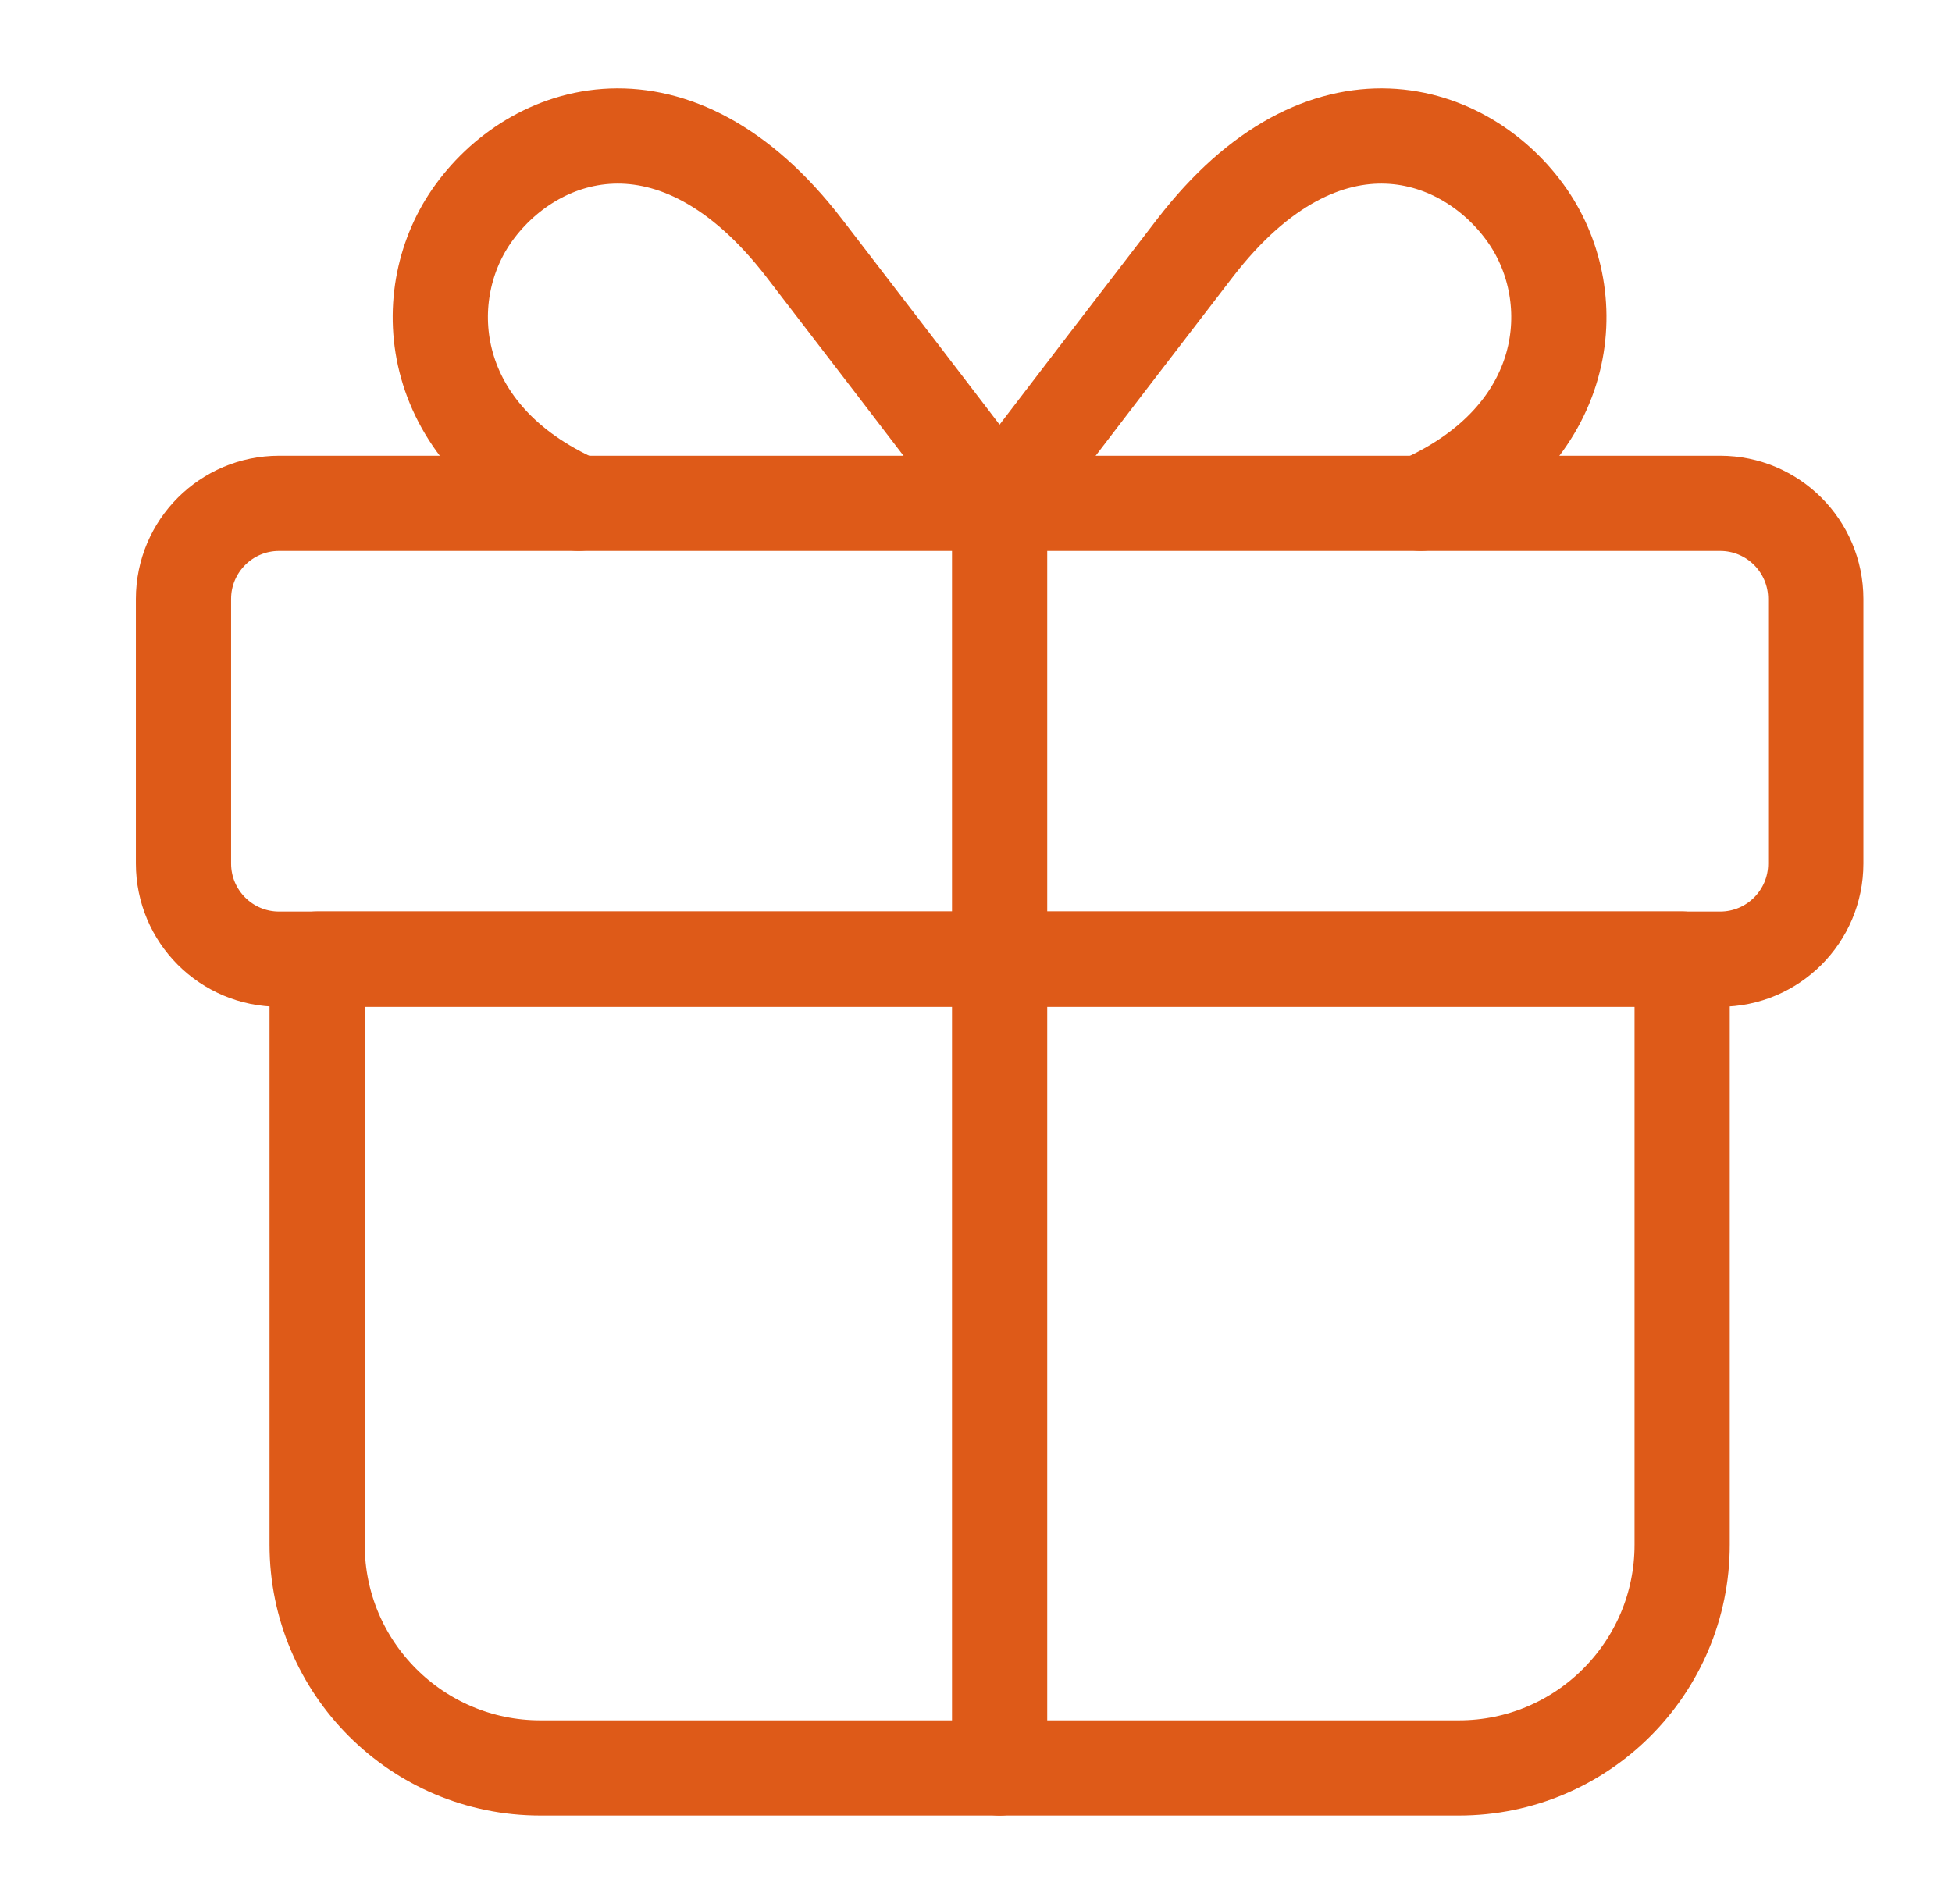
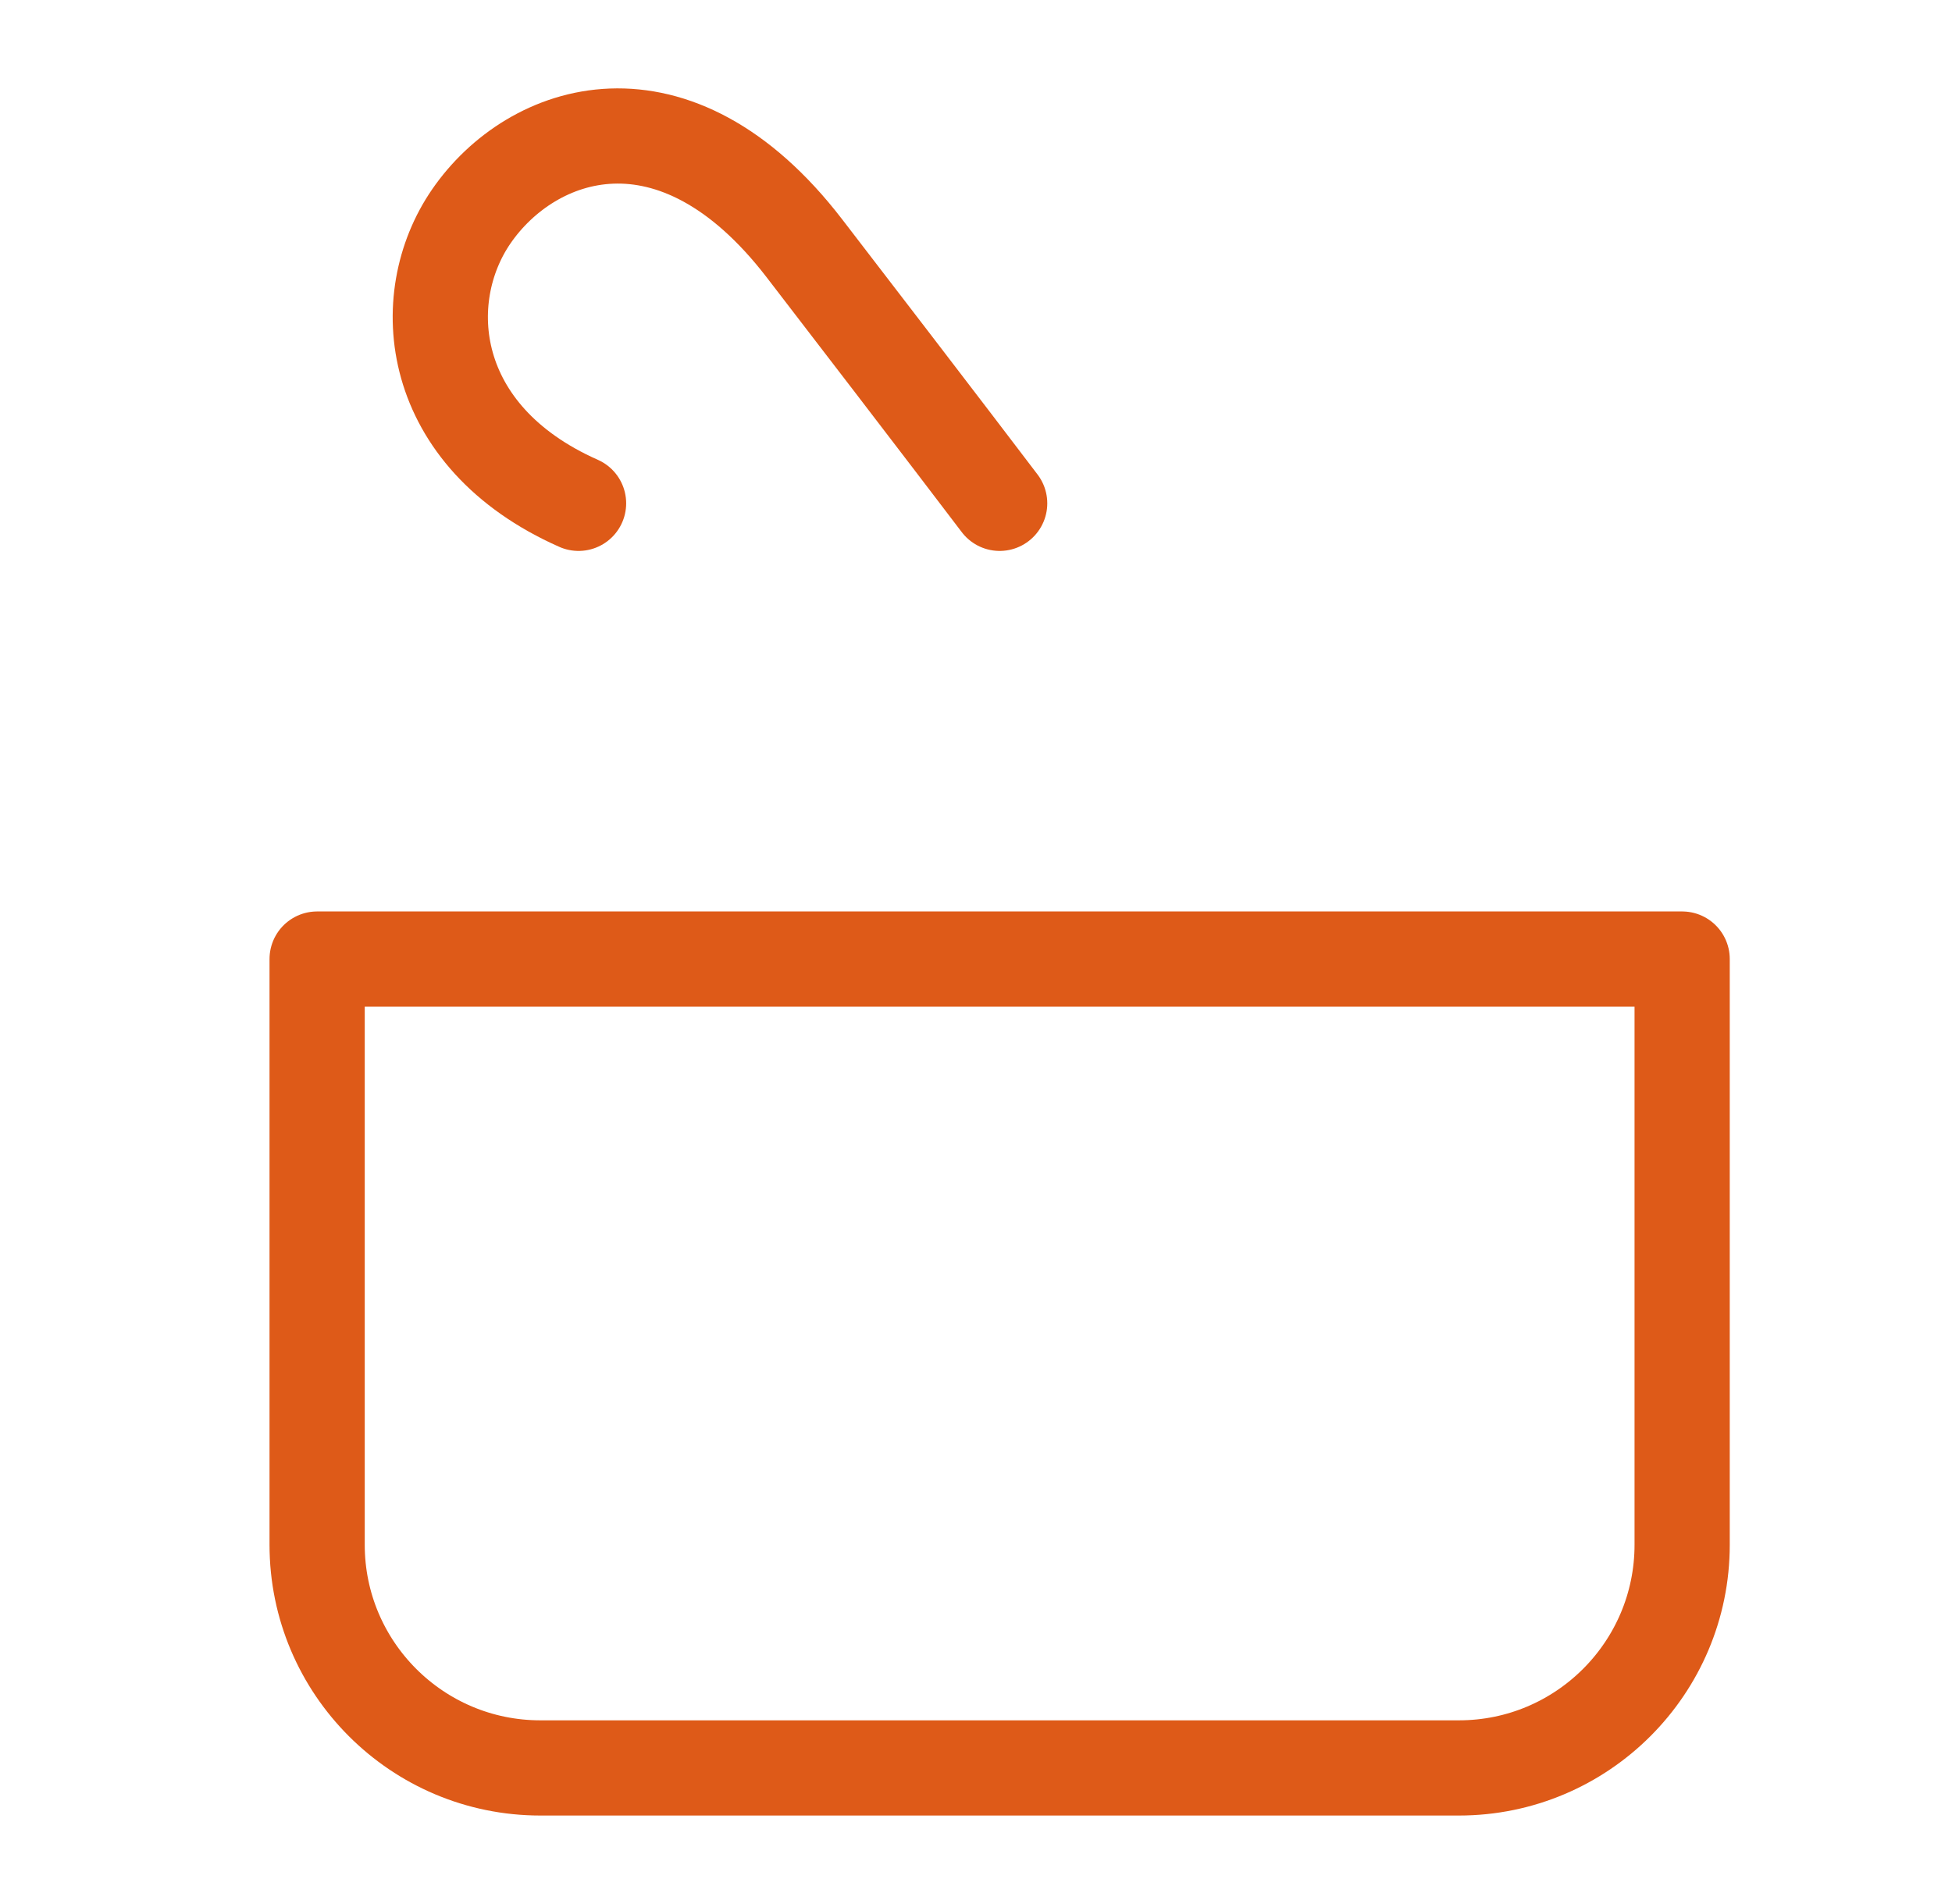
<svg xmlns="http://www.w3.org/2000/svg" width="41" height="40" viewBox="0 0 41 40" fill="none">
  <path d="M6.661 20.148H35.332V32.453C35.332 35.04 33.231 37.141 30.644 37.141H11.349C8.762 37.141 6.661 35.04 6.661 32.453V20.148Z" stroke="#DE5A18" stroke-width="2" stroke-linecap="round" stroke-linejoin="round" />
-   <path d="M36.13 10.574H5.862C4.753 10.574 3.854 11.474 3.854 12.583V18.141C3.854 19.251 4.753 20.15 5.862 20.15H36.13C37.24 20.15 38.139 19.251 38.139 18.141V12.583C38.139 11.474 37.24 10.574 36.13 10.574Z" stroke="#DE5A18" stroke-width="2" stroke-linecap="round" stroke-linejoin="round" />
-   <path d="M20.996 37.142V10.574" stroke="#DE5A18" stroke-width="2" stroke-linecap="round" stroke-linejoin="round" />
-   <path d="M29.839 10.574C33.016 9.167 33.28 6.272 32.09 4.545C30.827 2.709 27.828 1.663 25.098 5.213C22.215 8.962 20.993 10.574 20.993 10.574" stroke="#DE5A18" stroke-width="2" stroke-linecap="round" stroke-linejoin="round" />
  <path d="M12.152 10.574C8.975 9.167 8.711 6.272 9.9 4.545C11.164 2.709 14.162 1.663 16.893 5.213C19.776 8.962 20.997 10.574 20.997 10.574" stroke="#DE5A18" stroke-width="2" stroke-linecap="round" stroke-linejoin="round" />
</svg>